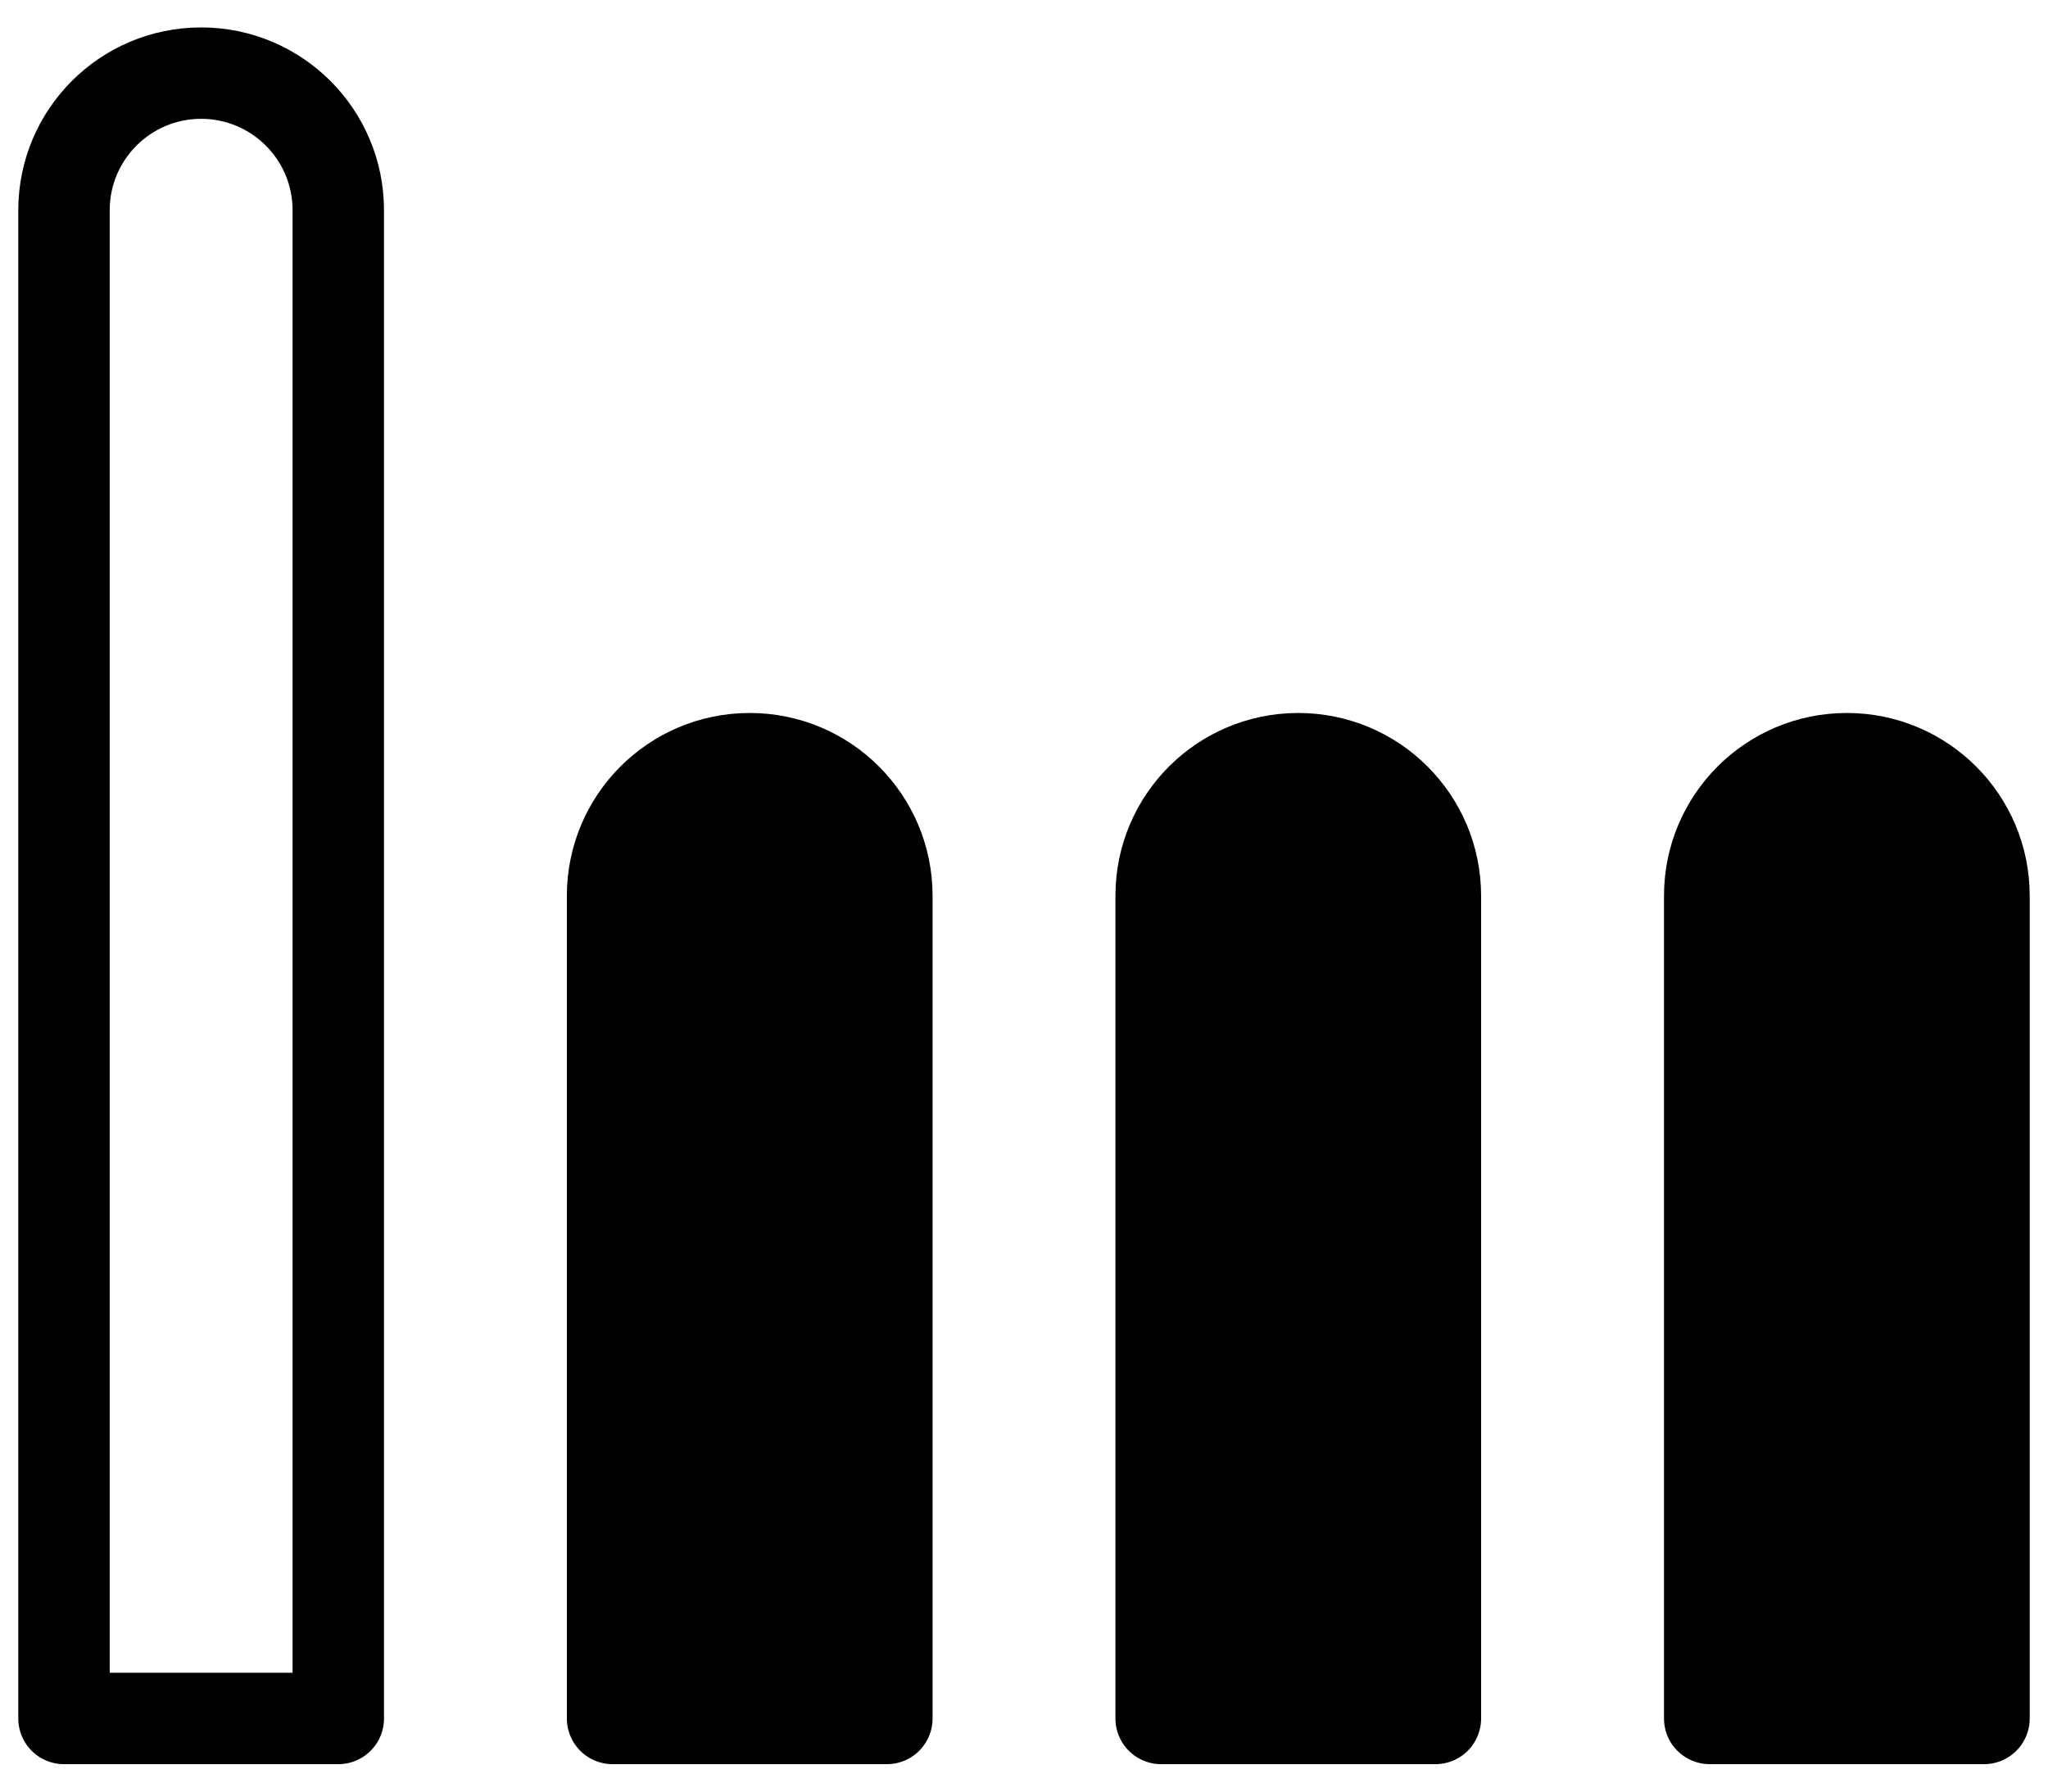
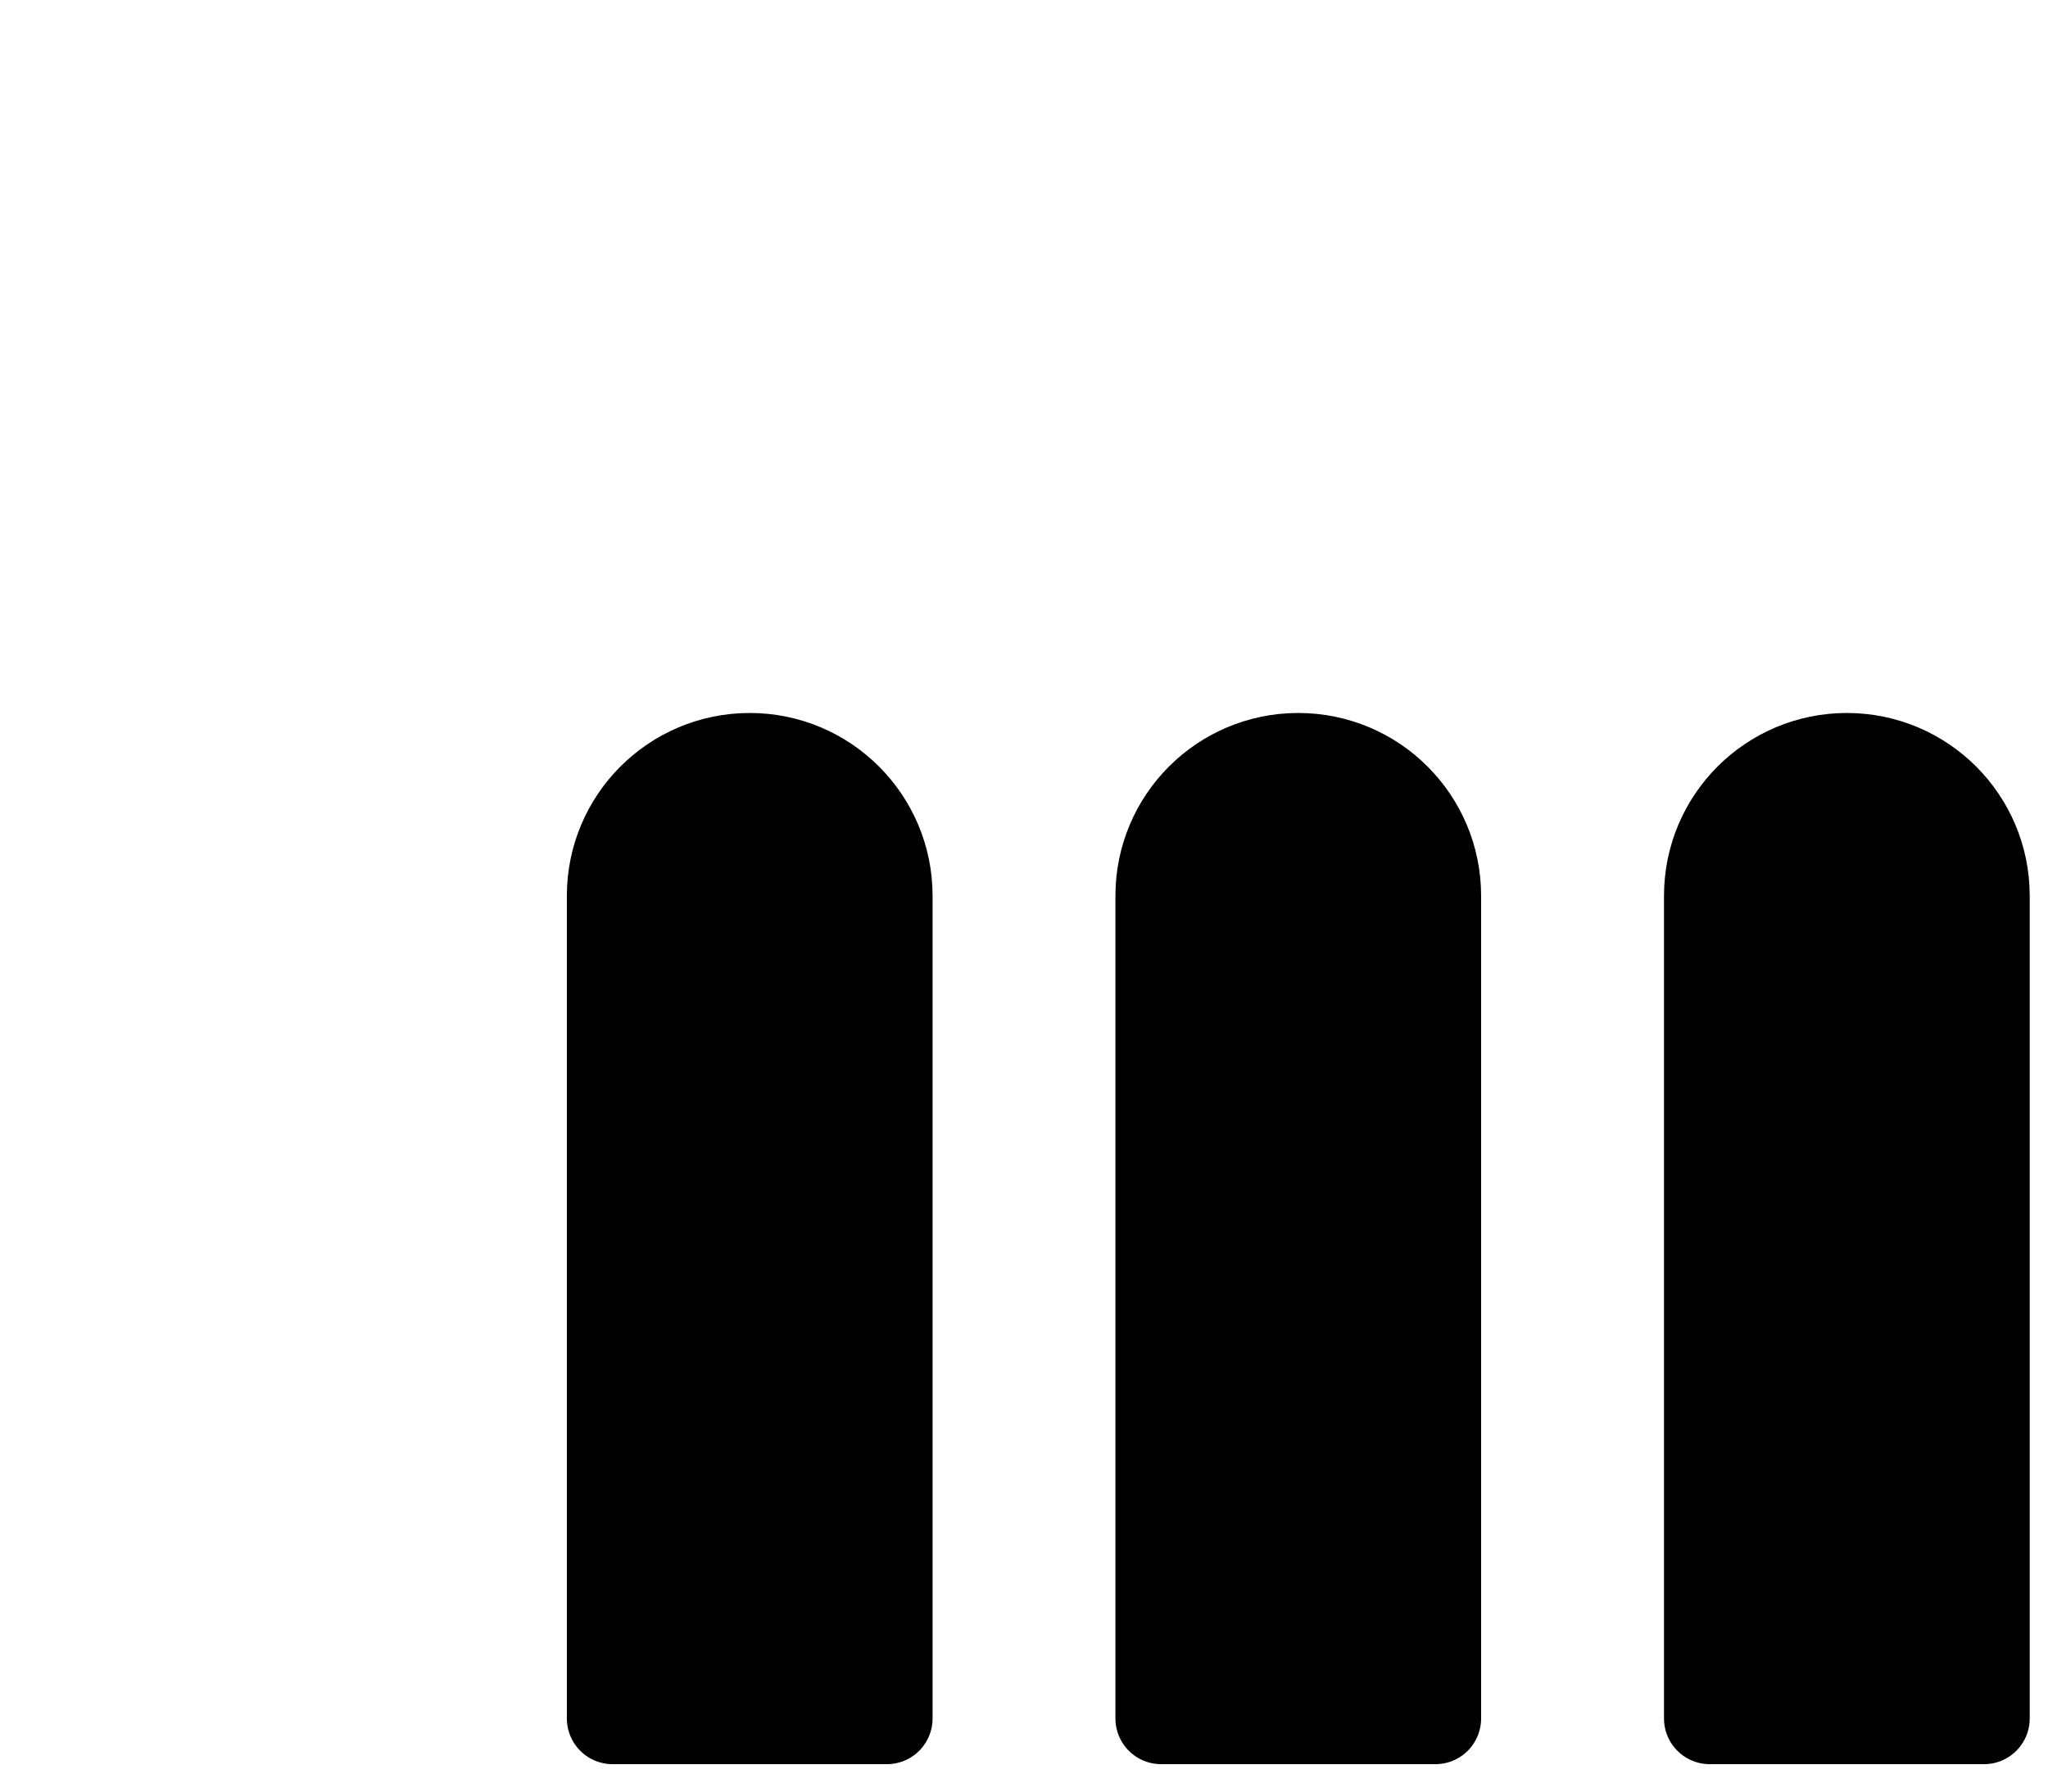
<svg xmlns="http://www.w3.org/2000/svg" width="56" height="49" viewBox="0 0 56 49" fill="none">
-   <path d="M9.25 47V5.75C9.25 3.679 7.571 2 5.5 2C3.429 2 1.75 3.679 1.75 5.75V47H9.25Z" stroke="black" stroke-width="2.5" stroke-linecap="round" stroke-linejoin="round" />
  <path d="M24.25 47V24.5C24.25 22.429 22.571 20.75 20.5 20.75C18.429 20.75 16.75 22.429 16.75 24.5V47H24.25Z" fill="black" stroke="black" stroke-width="2.5" stroke-linecap="round" stroke-linejoin="round" />
  <path d="M39.249 47V24.5C39.249 22.429 37.571 20.75 35.499 20.75C33.428 20.75 31.75 22.429 31.75 24.5V47H39.249Z" fill="black" stroke="black" stroke-width="2.5" stroke-linecap="round" stroke-linejoin="round" />
  <path d="M54.25 47V24.5C54.25 22.429 52.571 20.75 50.5 20.75C48.429 20.75 46.75 22.429 46.75 24.5V47H54.25Z" fill="black" stroke="black" stroke-width="2.5" stroke-linecap="round" stroke-linejoin="round" />
</svg>